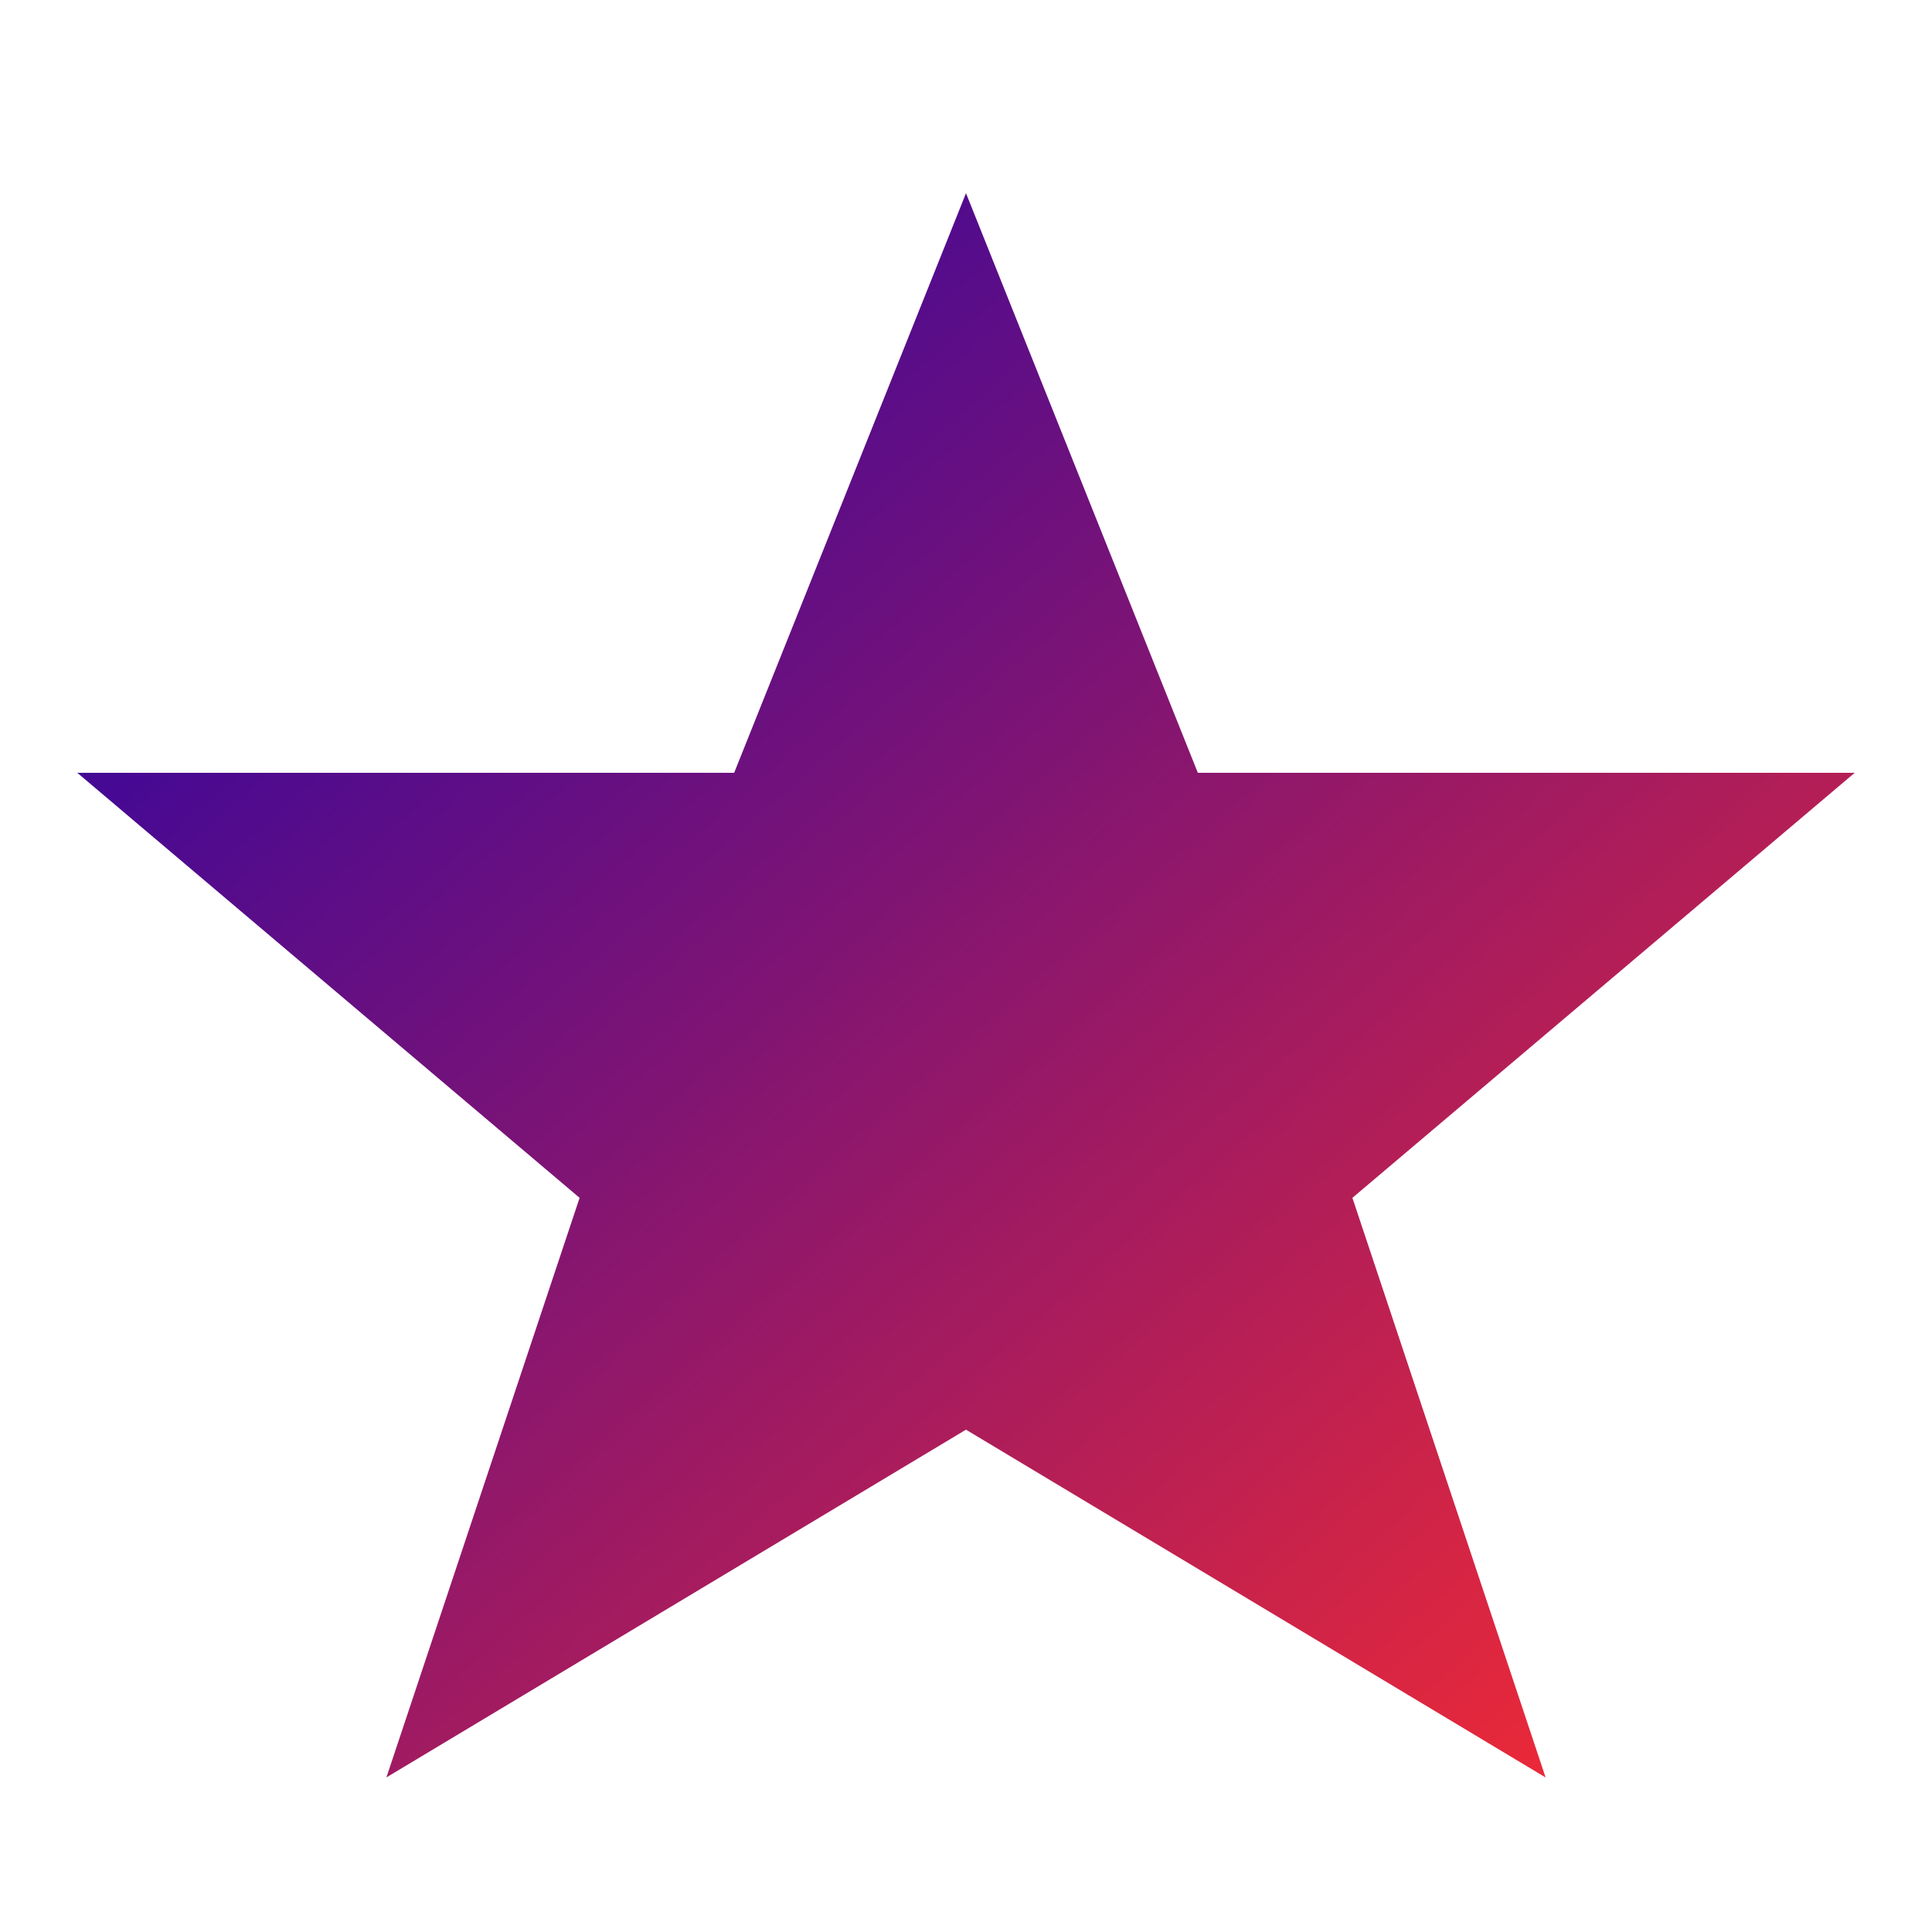
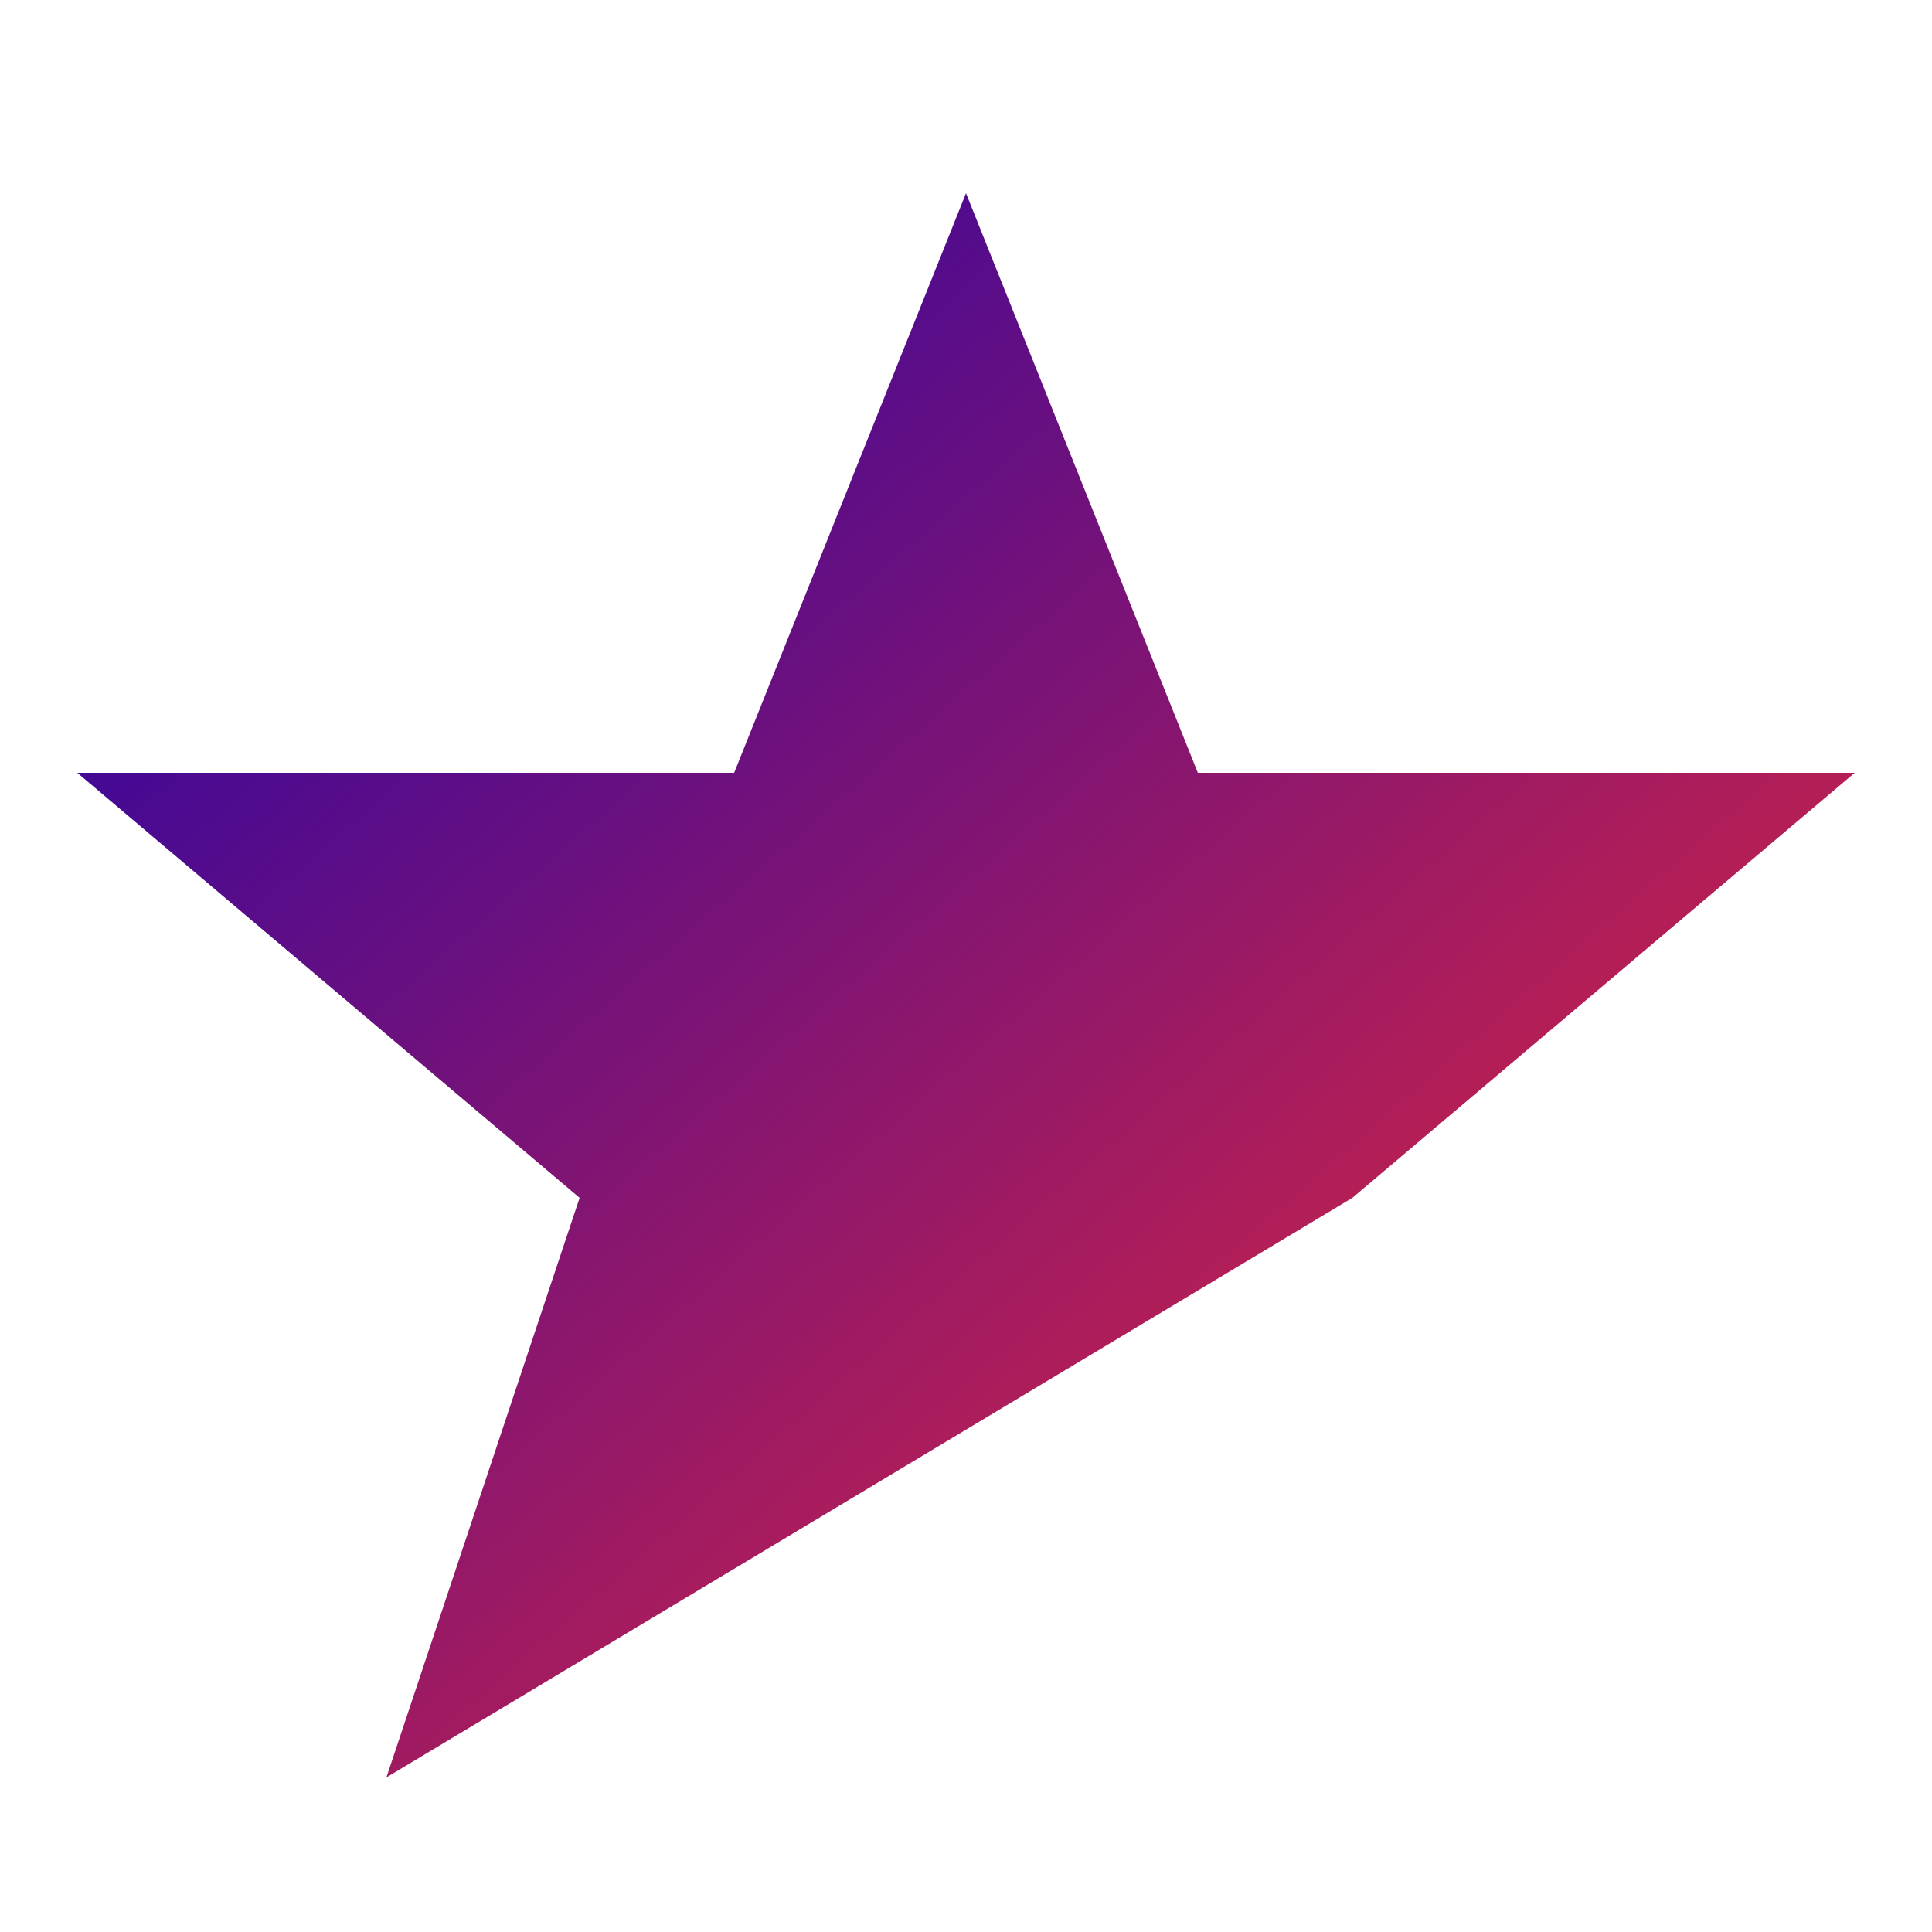
<svg xmlns="http://www.w3.org/2000/svg" width="64" height="64" viewBox="0 0 500 500" fill="none">
  <defs>
    <linearGradient id="faviconGradient" x1="0" y1="0" x2="1" y2="1">
      <stop offset="0%" stop-color="#1800AD" />
      <stop offset="100%" stop-color="#FF2D2D" />
    </linearGradient>
  </defs>
-   <path d="M250 50 L310 200 L480 200 L350 310 L400 460 L250 370 L100 460 L150 310 L20 200 L190 200 Z" fill="url(#faviconGradient)" />
+   <path d="M250 50 L310 200 L480 200 L350 310 L250 370 L100 460 L150 310 L20 200 L190 200 Z" fill="url(#faviconGradient)" />
</svg>